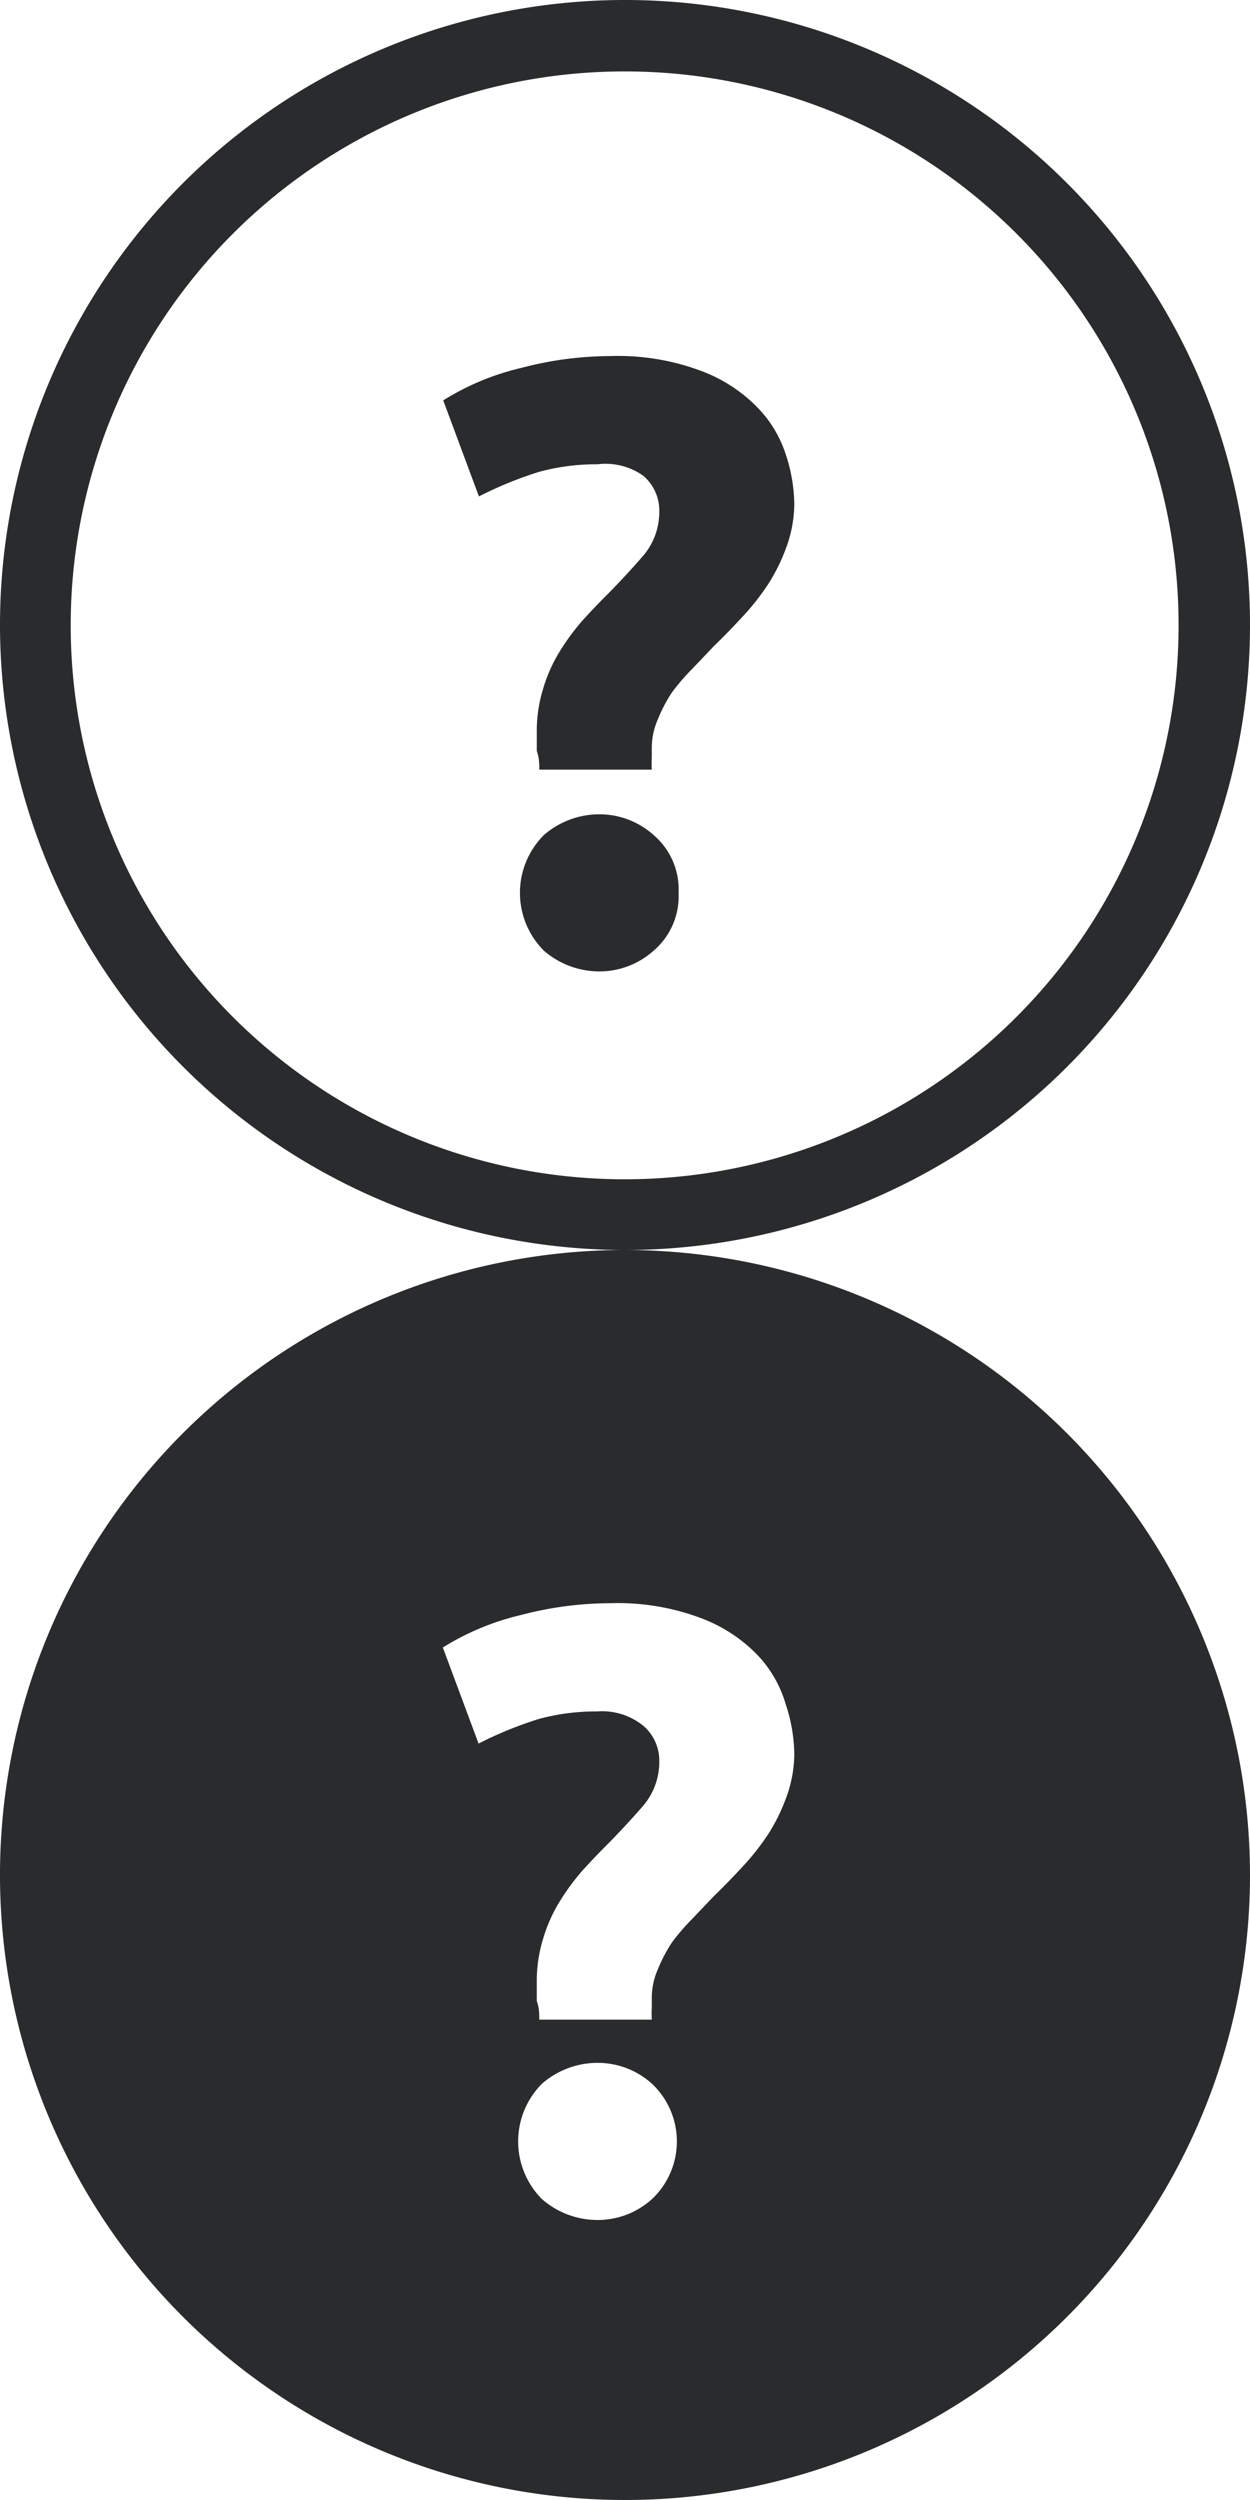
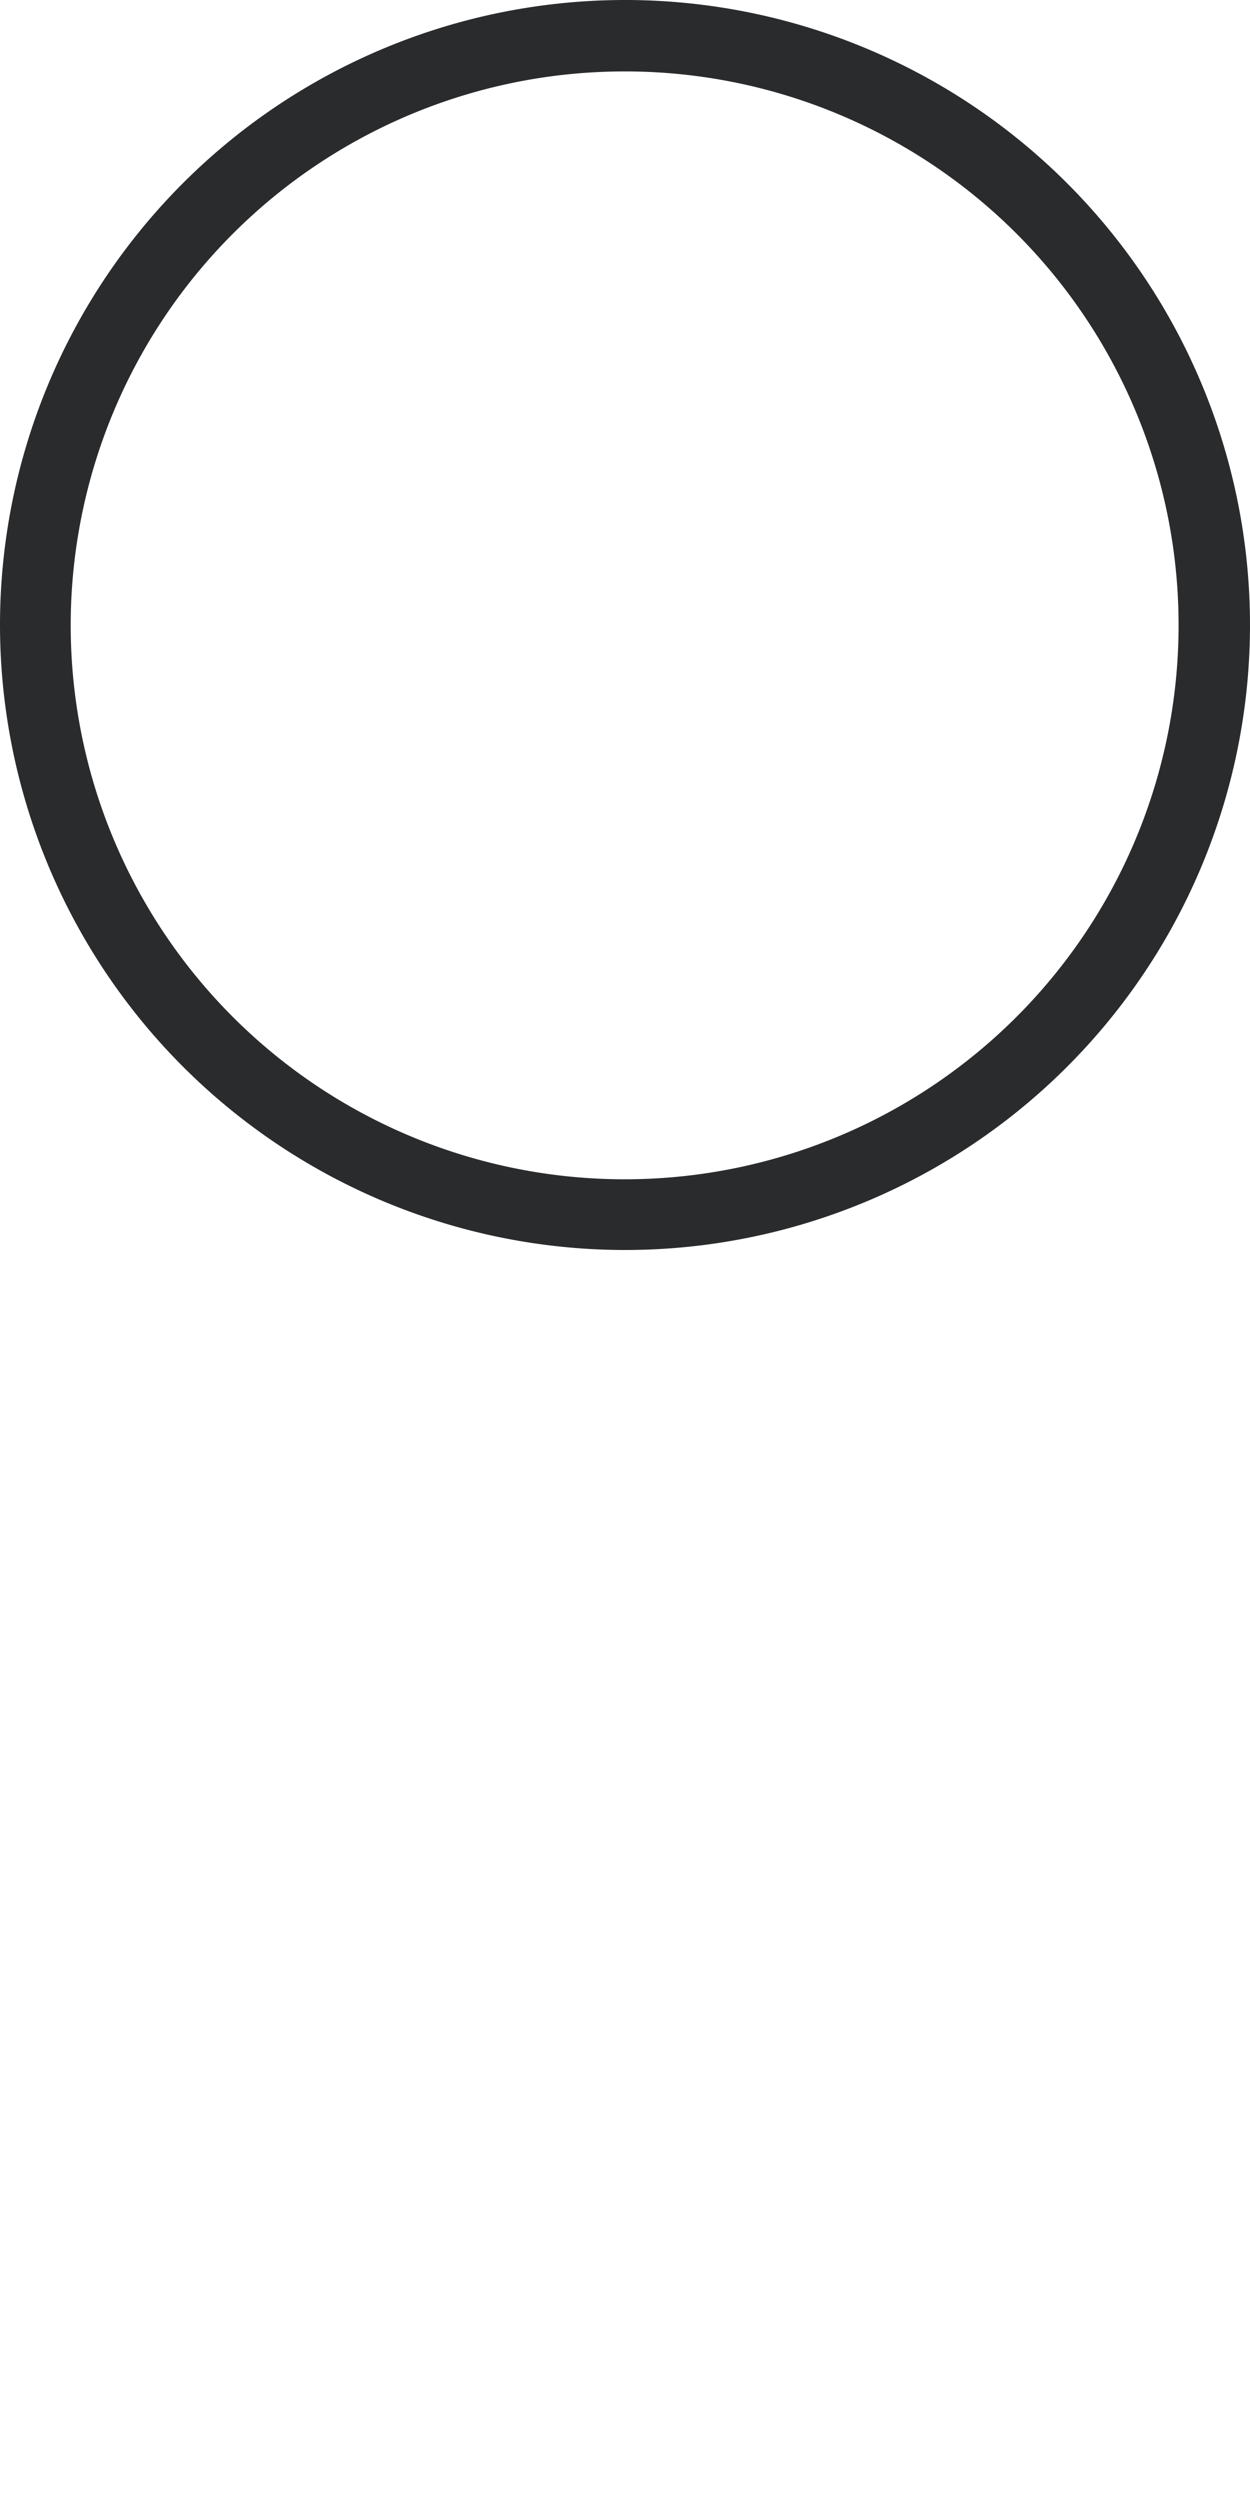
<svg xmlns="http://www.w3.org/2000/svg" viewBox="0 0 35 70">
  <defs>
    <style>.cls-1,.cls-2{fill:#2a2b2d;}.cls-1{fill-rule:evenodd;}</style>
  </defs>
  <title>Asset 3</title>
  <g id="Layer_2" data-name="Layer 2">
    <g id="Layer_1-2" data-name="Layer 1">
-       <path class="cls-1" d="M17.5,35A17.5,17.5,0,1,0,35,52.5,17.51,17.51,0,0,0,17.5,35Zm.75,26.58a2.27,2.27,0,0,1-1.52.58,2.37,2.37,0,0,1-1.55-.58,2.29,2.29,0,0,1,0-3.24,2.37,2.37,0,0,1,1.55-.58,2.27,2.27,0,0,1,1.52.58,2.22,2.22,0,0,1,0,3.24ZM22,50.37a5.08,5.08,0,0,1-.5,1,6.85,6.85,0,0,1-.72.91c-.27.29-.53.56-.79.81l-.59.62a6.19,6.19,0,0,0-.58.67,4.23,4.23,0,0,0-.4.76,2,2,0,0,0-.17.79v.29a3.08,3.08,0,0,0,0,.33H15.1c0-.16,0-.33-.07-.52v-.53a4,4,0,0,1,.17-1.19,4.31,4.31,0,0,1,.43-1,6.51,6.51,0,0,1,.64-.89c.24-.27.49-.53.74-.78s.7-.73,1-1.08a1.89,1.89,0,0,0,.45-1.24,1.28,1.28,0,0,0-.45-1,1.83,1.83,0,0,0-1.29-.4,6.12,6.12,0,0,0-1.63.21,10.77,10.77,0,0,0-1.69.69l-1-2.69a7.25,7.25,0,0,1,2.19-.91,9.86,9.86,0,0,1,2.49-.33,6.61,6.61,0,0,1,2.5.4,4.29,4.29,0,0,1,1.58,1A3.35,3.35,0,0,1,22,47.72a4.54,4.54,0,0,1,.24,1.41A3.59,3.59,0,0,1,22,50.37Z" />
      <path class="cls-1" d="M0,17.5A17.5,17.5,0,1,1,17.5,35,17.51,17.51,0,0,1,0,17.5ZM17.5,2A15.51,15.51,0,1,0,33,17.5,15.5,15.5,0,0,0,17.5,2Z" />
-       <path class="cls-2" d="M16.73,13a6.12,6.12,0,0,0-1.63.21,10.77,10.77,0,0,0-1.69.69l-1-2.69a7.25,7.25,0,0,1,2.19-.91,9.86,9.86,0,0,1,2.49-.33,6.61,6.61,0,0,1,2.5.4,4.29,4.29,0,0,1,1.58,1A3.35,3.35,0,0,1,22,12.72a4.54,4.54,0,0,1,.24,1.41A3.59,3.59,0,0,1,22,15.37a5.08,5.08,0,0,1-.5,1,6.85,6.85,0,0,1-.72.91c-.27.29-.53.56-.79.81l-.59.62a6.19,6.19,0,0,0-.58.67,4.23,4.23,0,0,0-.4.76,2,2,0,0,0-.17.79v.29a3.08,3.08,0,0,0,0,.33H15.1c0-.16,0-.33-.07-.52v-.53a4,4,0,0,1,.17-1.19,4.31,4.31,0,0,1,.43-1,6.51,6.51,0,0,1,.64-.89c.24-.27.49-.53.74-.78s.7-.73,1-1.08a1.89,1.89,0,0,0,.45-1.24,1.28,1.28,0,0,0-.45-1A1.83,1.83,0,0,0,16.73,13ZM19,25a2,2,0,0,1-.7,1.62,2.27,2.27,0,0,1-1.52.58,2.37,2.37,0,0,1-1.55-.58,2.29,2.29,0,0,1,0-3.24,2.37,2.37,0,0,1,1.55-.58,2.27,2.27,0,0,1,1.52.58A2,2,0,0,1,19,25Z" />
    </g>
  </g>
</svg>